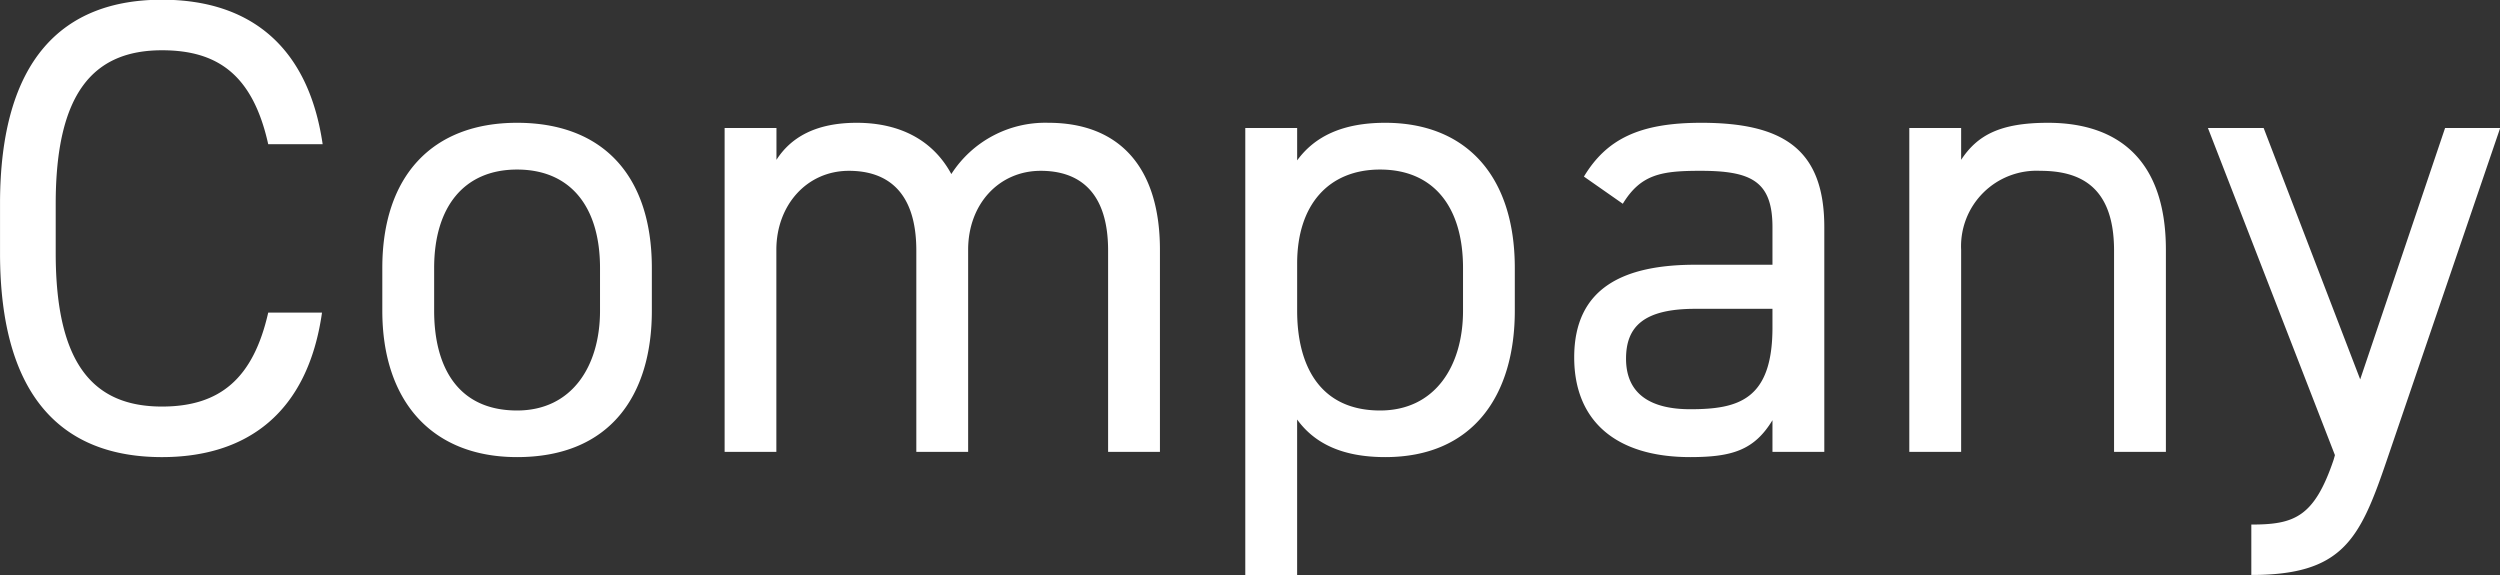
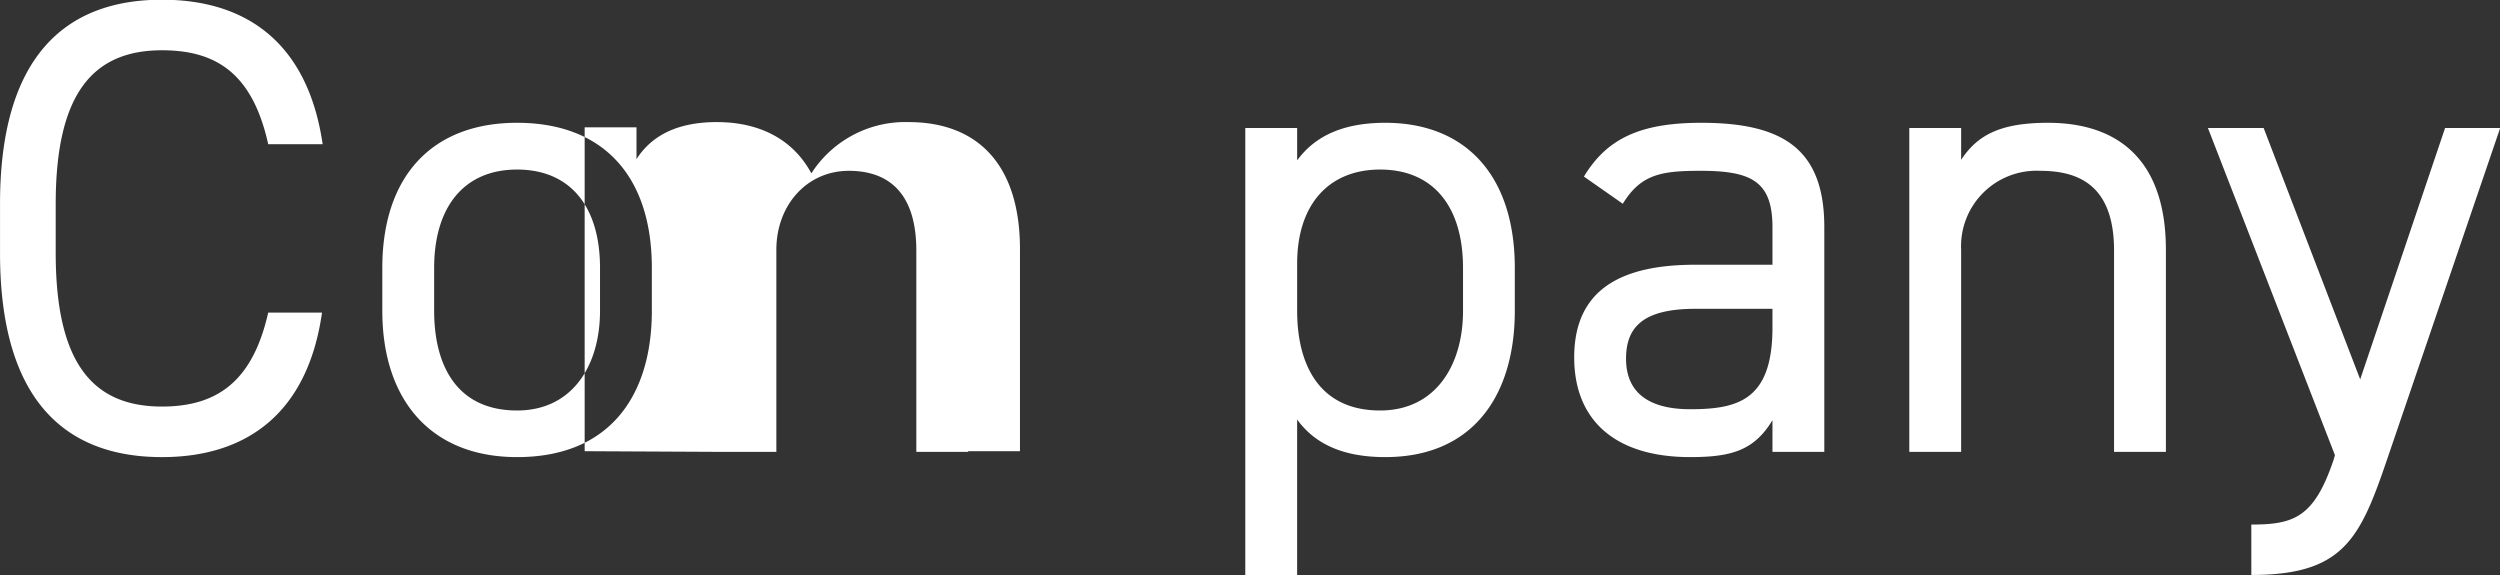
<svg xmlns="http://www.w3.org/2000/svg" width="177.531" height="40.84" viewBox="0 0 177.531 40.84">
  <rect x="0" y="0" width="177.531" height="40.84" fill="#333333" stroke="none" />
  <defs>
    <style>
      .cls-1 {
        fill: #fff;
        fill-rule: evenodd;
      }
    </style>
  </defs>
-   <path id="company_ttl.svg" class="cls-1" d="M138.881,3099.96c-1.012-6.94-5.153-10.26-11.41-10.26-7.04,0-11.5,4.24-11.5,14.49v3.5c0,10.26,4.463,14.49,11.5,14.49,6.027,0,10.352-3.13,11.364-10.26h-3.819c-1.058,4.65-3.4,6.67-7.545,6.67-4.878,0-7.546-3.03-7.546-10.9v-3.5c0-7.86,2.668-10.9,7.546-10.9,3.911,0,6.441,1.7,7.545,6.67h3.865Zm23.377,8.79c0-6.58-3.5-10.31-9.57-10.31-6.027,0-9.57,3.78-9.57,10.31v3.04c0,6.34,3.451,10.39,9.57,10.39,6.626,0,9.57-4.41,9.57-10.39v-3.04Zm-9.57,10.12c-4.233,0-5.889-3.13-5.889-7.08v-3.04c0-4.33,2.116-6.99,5.889-6.99s5.89,2.62,5.89,6.99v3.04C158.578,3115.7,156.6,3118.87,152.688,3118.87Zm14.727,2.94H171.1v-14.35c0-3.17,2.163-5.61,5.153-5.61,2.715,0,4.786,1.47,4.786,5.66v14.3h3.68v-14.35c0-3.27,2.209-5.61,5.154-5.61,2.714,0,4.785,1.47,4.785,5.66v14.3h3.681v-14.35c0-5.98-2.991-9.02-7.914-9.02a7.927,7.927,0,0,0-6.9,3.64c-1.288-2.39-3.635-3.64-6.718-3.64-2.944,0-4.693,1.06-5.7,2.63v-2.26h-3.681v23Zm40.668-20.7v-2.3H204.4v31.74h3.681v-11.04c1.242,1.71,3.221,2.67,6.258,2.67,6.257,0,9.2-4.41,9.2-10.39v-3.04c0-6.58-3.5-10.31-9.2-10.31C211.3,3098.44,209.325,3099.41,208.083,3101.11Zm5.889,17.76c-4.233,0-5.889-3.13-5.889-7.08v-3.36c0-4.14,2.209-6.67,5.889-6.67,3.773,0,5.89,2.62,5.89,6.99v3.04C219.862,3115.7,217.883,3118.87,213.972,3118.87Zm13.785-3.77c0,4.46,2.9,7.08,8.236,7.08,2.99,0,4.555-.5,5.843-2.62v2.25h3.681v-15.96c0-5.52-2.9-7.41-8.742-7.41-4.371,0-6.718,1.15-8.328,3.82l2.761,1.93c1.288-2.11,2.76-2.34,5.521-2.34,3.589,0,5.107.73,5.107,4v2.67h-5.475C231.3,3108.52,227.757,3110.13,227.757,3115.1Zm14.079-2.12c0,5.15-2.438,5.8-5.843,5.8-2.715,0-4.555-1.01-4.555-3.59,0-2.3,1.288-3.54,4.923-3.54h5.475v1.33Zm9.717,8.83h3.681v-14.35a5.361,5.361,0,0,1,5.613-5.61c2.715,0,5.246,1.01,5.246,5.66v14.3h3.681v-14.35c0-6.44-3.451-9.02-8.374-9.02-3.4,0-5.016.88-6.166,2.63v-2.26h-3.681v23Zm30.132,0.56c-1.381,4.09-2.807,4.6-5.844,4.6v3.58c6.442,0,7.684-2.48,9.571-8l8.1-23.74H289.6l-6.028,17.85-6.856-17.85h-3.957l9.019,23.23Z" transform="translate(-115.969 -3089.72)" />
+   <path id="company_ttl.svg" class="cls-1" d="M138.881,3099.96c-1.012-6.94-5.153-10.26-11.41-10.26-7.04,0-11.5,4.24-11.5,14.49v3.5c0,10.26,4.463,14.49,11.5,14.49,6.027,0,10.352-3.13,11.364-10.26h-3.819c-1.058,4.65-3.4,6.67-7.545,6.67-4.878,0-7.546-3.03-7.546-10.9v-3.5c0-7.86,2.668-10.9,7.546-10.9,3.911,0,6.441,1.7,7.545,6.67h3.865Zm23.377,8.79c0-6.58-3.5-10.31-9.57-10.31-6.027,0-9.57,3.78-9.57,10.31v3.04c0,6.34,3.451,10.39,9.57,10.39,6.626,0,9.57-4.41,9.57-10.39v-3.04Zm-9.57,10.12c-4.233,0-5.889-3.13-5.889-7.08v-3.04c0-4.33,2.116-6.99,5.889-6.99s5.89,2.62,5.89,6.99v3.04C158.578,3115.7,156.6,3118.87,152.688,3118.87Zm14.727,2.94H171.1v-14.35c0-3.17,2.163-5.61,5.153-5.61,2.715,0,4.786,1.47,4.786,5.66v14.3h3.68v-14.35v14.3h3.681v-14.35c0-5.98-2.991-9.02-7.914-9.02a7.927,7.927,0,0,0-6.9,3.64c-1.288-2.39-3.635-3.64-6.718-3.64-2.944,0-4.693,1.06-5.7,2.63v-2.26h-3.681v23Zm40.668-20.7v-2.3H204.4v31.74h3.681v-11.04c1.242,1.71,3.221,2.67,6.258,2.67,6.257,0,9.2-4.41,9.2-10.39v-3.04c0-6.58-3.5-10.31-9.2-10.31C211.3,3098.44,209.325,3099.41,208.083,3101.11Zm5.889,17.76c-4.233,0-5.889-3.13-5.889-7.08v-3.36c0-4.14,2.209-6.67,5.889-6.67,3.773,0,5.89,2.62,5.89,6.99v3.04C219.862,3115.7,217.883,3118.87,213.972,3118.87Zm13.785-3.77c0,4.46,2.9,7.08,8.236,7.08,2.99,0,4.555-.5,5.843-2.62v2.25h3.681v-15.96c0-5.52-2.9-7.41-8.742-7.41-4.371,0-6.718,1.15-8.328,3.82l2.761,1.93c1.288-2.11,2.76-2.34,5.521-2.34,3.589,0,5.107.73,5.107,4v2.67h-5.475C231.3,3108.52,227.757,3110.13,227.757,3115.1Zm14.079-2.12c0,5.15-2.438,5.8-5.843,5.8-2.715,0-4.555-1.01-4.555-3.59,0-2.3,1.288-3.54,4.923-3.54h5.475v1.33Zm9.717,8.83h3.681v-14.35a5.361,5.361,0,0,1,5.613-5.61c2.715,0,5.246,1.01,5.246,5.66v14.3h3.681v-14.35c0-6.44-3.451-9.02-8.374-9.02-3.4,0-5.016.88-6.166,2.63v-2.26h-3.681v23Zm30.132,0.56c-1.381,4.09-2.807,4.6-5.844,4.6v3.58c6.442,0,7.684-2.48,9.571-8l8.1-23.74H289.6l-6.028,17.85-6.856-17.85h-3.957l9.019,23.23Z" transform="translate(-115.969 -3089.72)" />
</svg>